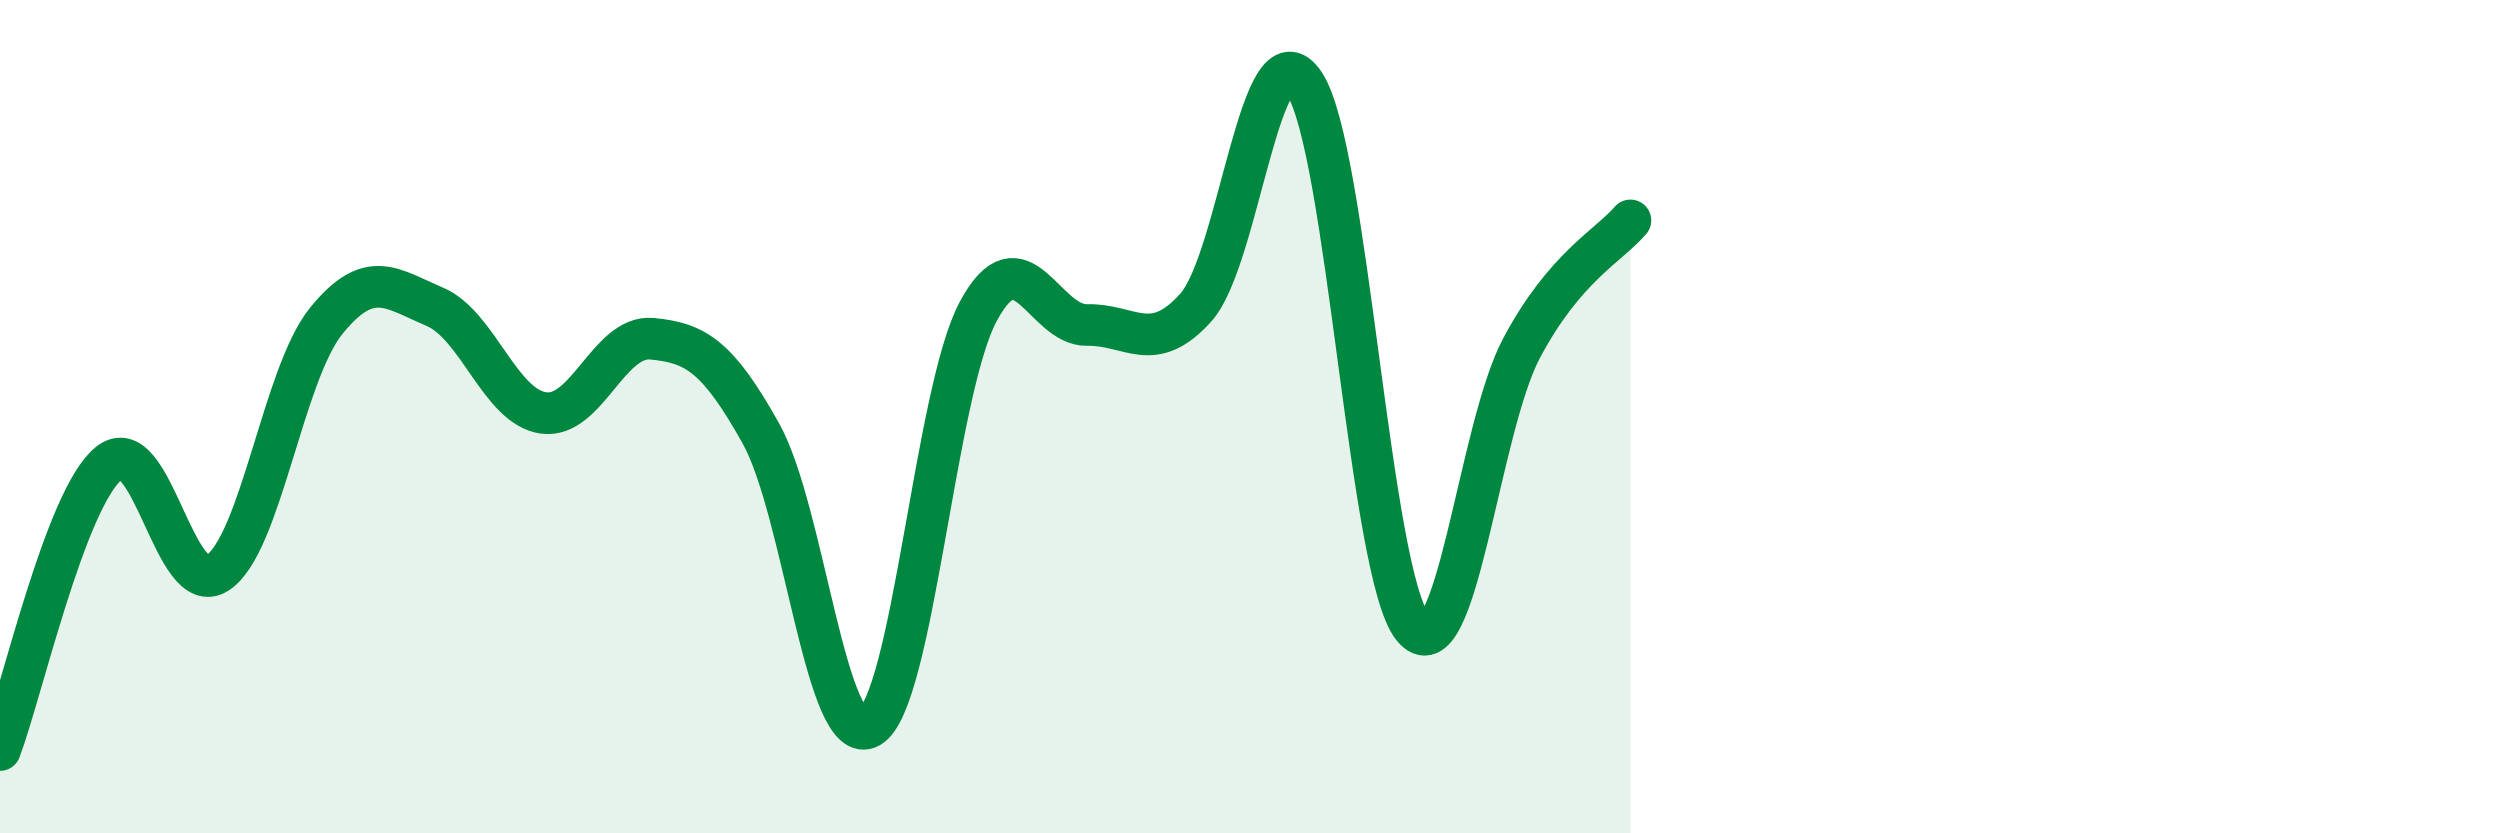
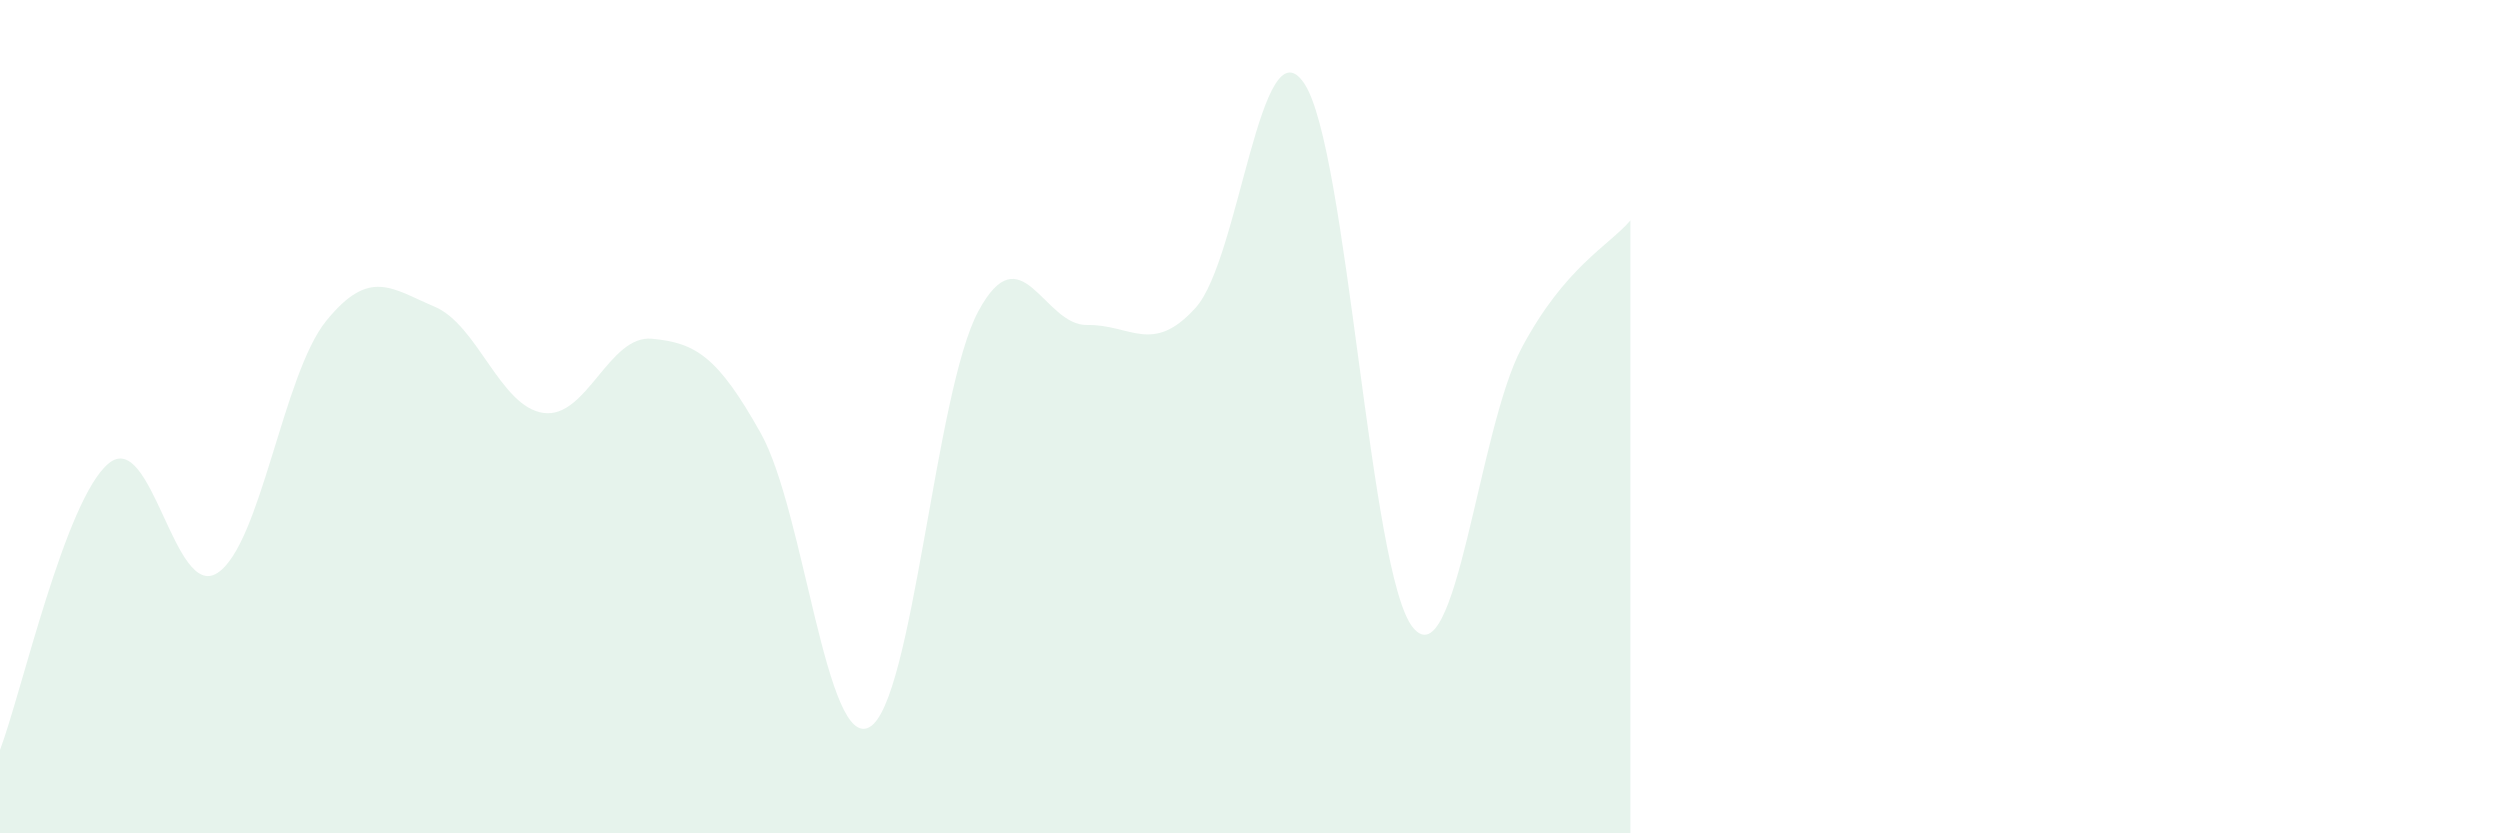
<svg xmlns="http://www.w3.org/2000/svg" width="60" height="20" viewBox="0 0 60 20">
  <path d="M 0,18 C 0.52,16.62 1.57,11.97 2.61,11.12 C 3.65,10.27 4.18,14.43 5.22,13.75 C 6.26,13.07 6.79,8.98 7.83,7.7 C 8.87,6.42 9.39,6.92 10.43,7.36 C 11.47,7.8 12,9.76 13.04,9.91 C 14.08,10.06 14.61,8.03 15.65,8.13 C 16.69,8.23 17.22,8.54 18.26,10.4 C 19.3,12.26 19.83,18.04 20.87,17.45 C 21.91,16.86 22.44,9.4 23.48,7.47 C 24.52,5.54 25.05,7.82 26.09,7.8 C 27.13,7.78 27.66,8.54 28.7,7.38 C 29.74,6.22 30.26,0.46 31.3,2 C 32.34,3.54 32.87,13.79 33.91,15.06 C 34.95,16.33 35.48,10.3 36.52,8.35 C 37.56,6.4 38.61,5.9 39.13,5.29L39.13 20L0 20Z" fill="#008740" opacity="0.1" stroke-linecap="round" stroke-linejoin="round" />
-   <path d="M 0,18 C 0.52,16.62 1.57,11.97 2.61,11.12 C 3.65,10.27 4.18,14.43 5.22,13.75 C 6.26,13.07 6.79,8.98 7.83,7.7 C 8.87,6.42 9.39,6.92 10.43,7.36 C 11.47,7.8 12,9.76 13.04,9.91 C 14.08,10.06 14.61,8.03 15.65,8.13 C 16.69,8.23 17.22,8.54 18.26,10.4 C 19.3,12.26 19.83,18.04 20.87,17.45 C 21.91,16.86 22.44,9.4 23.48,7.47 C 24.52,5.54 25.05,7.82 26.09,7.8 C 27.13,7.78 27.66,8.54 28.7,7.38 C 29.74,6.22 30.26,0.46 31.3,2 C 32.34,3.54 32.87,13.79 33.91,15.06 C 34.95,16.33 35.48,10.3 36.52,8.35 C 37.56,6.4 38.61,5.9 39.13,5.29" stroke="#008740" stroke-width="1" fill="none" stroke-linecap="round" stroke-linejoin="round" />
</svg>